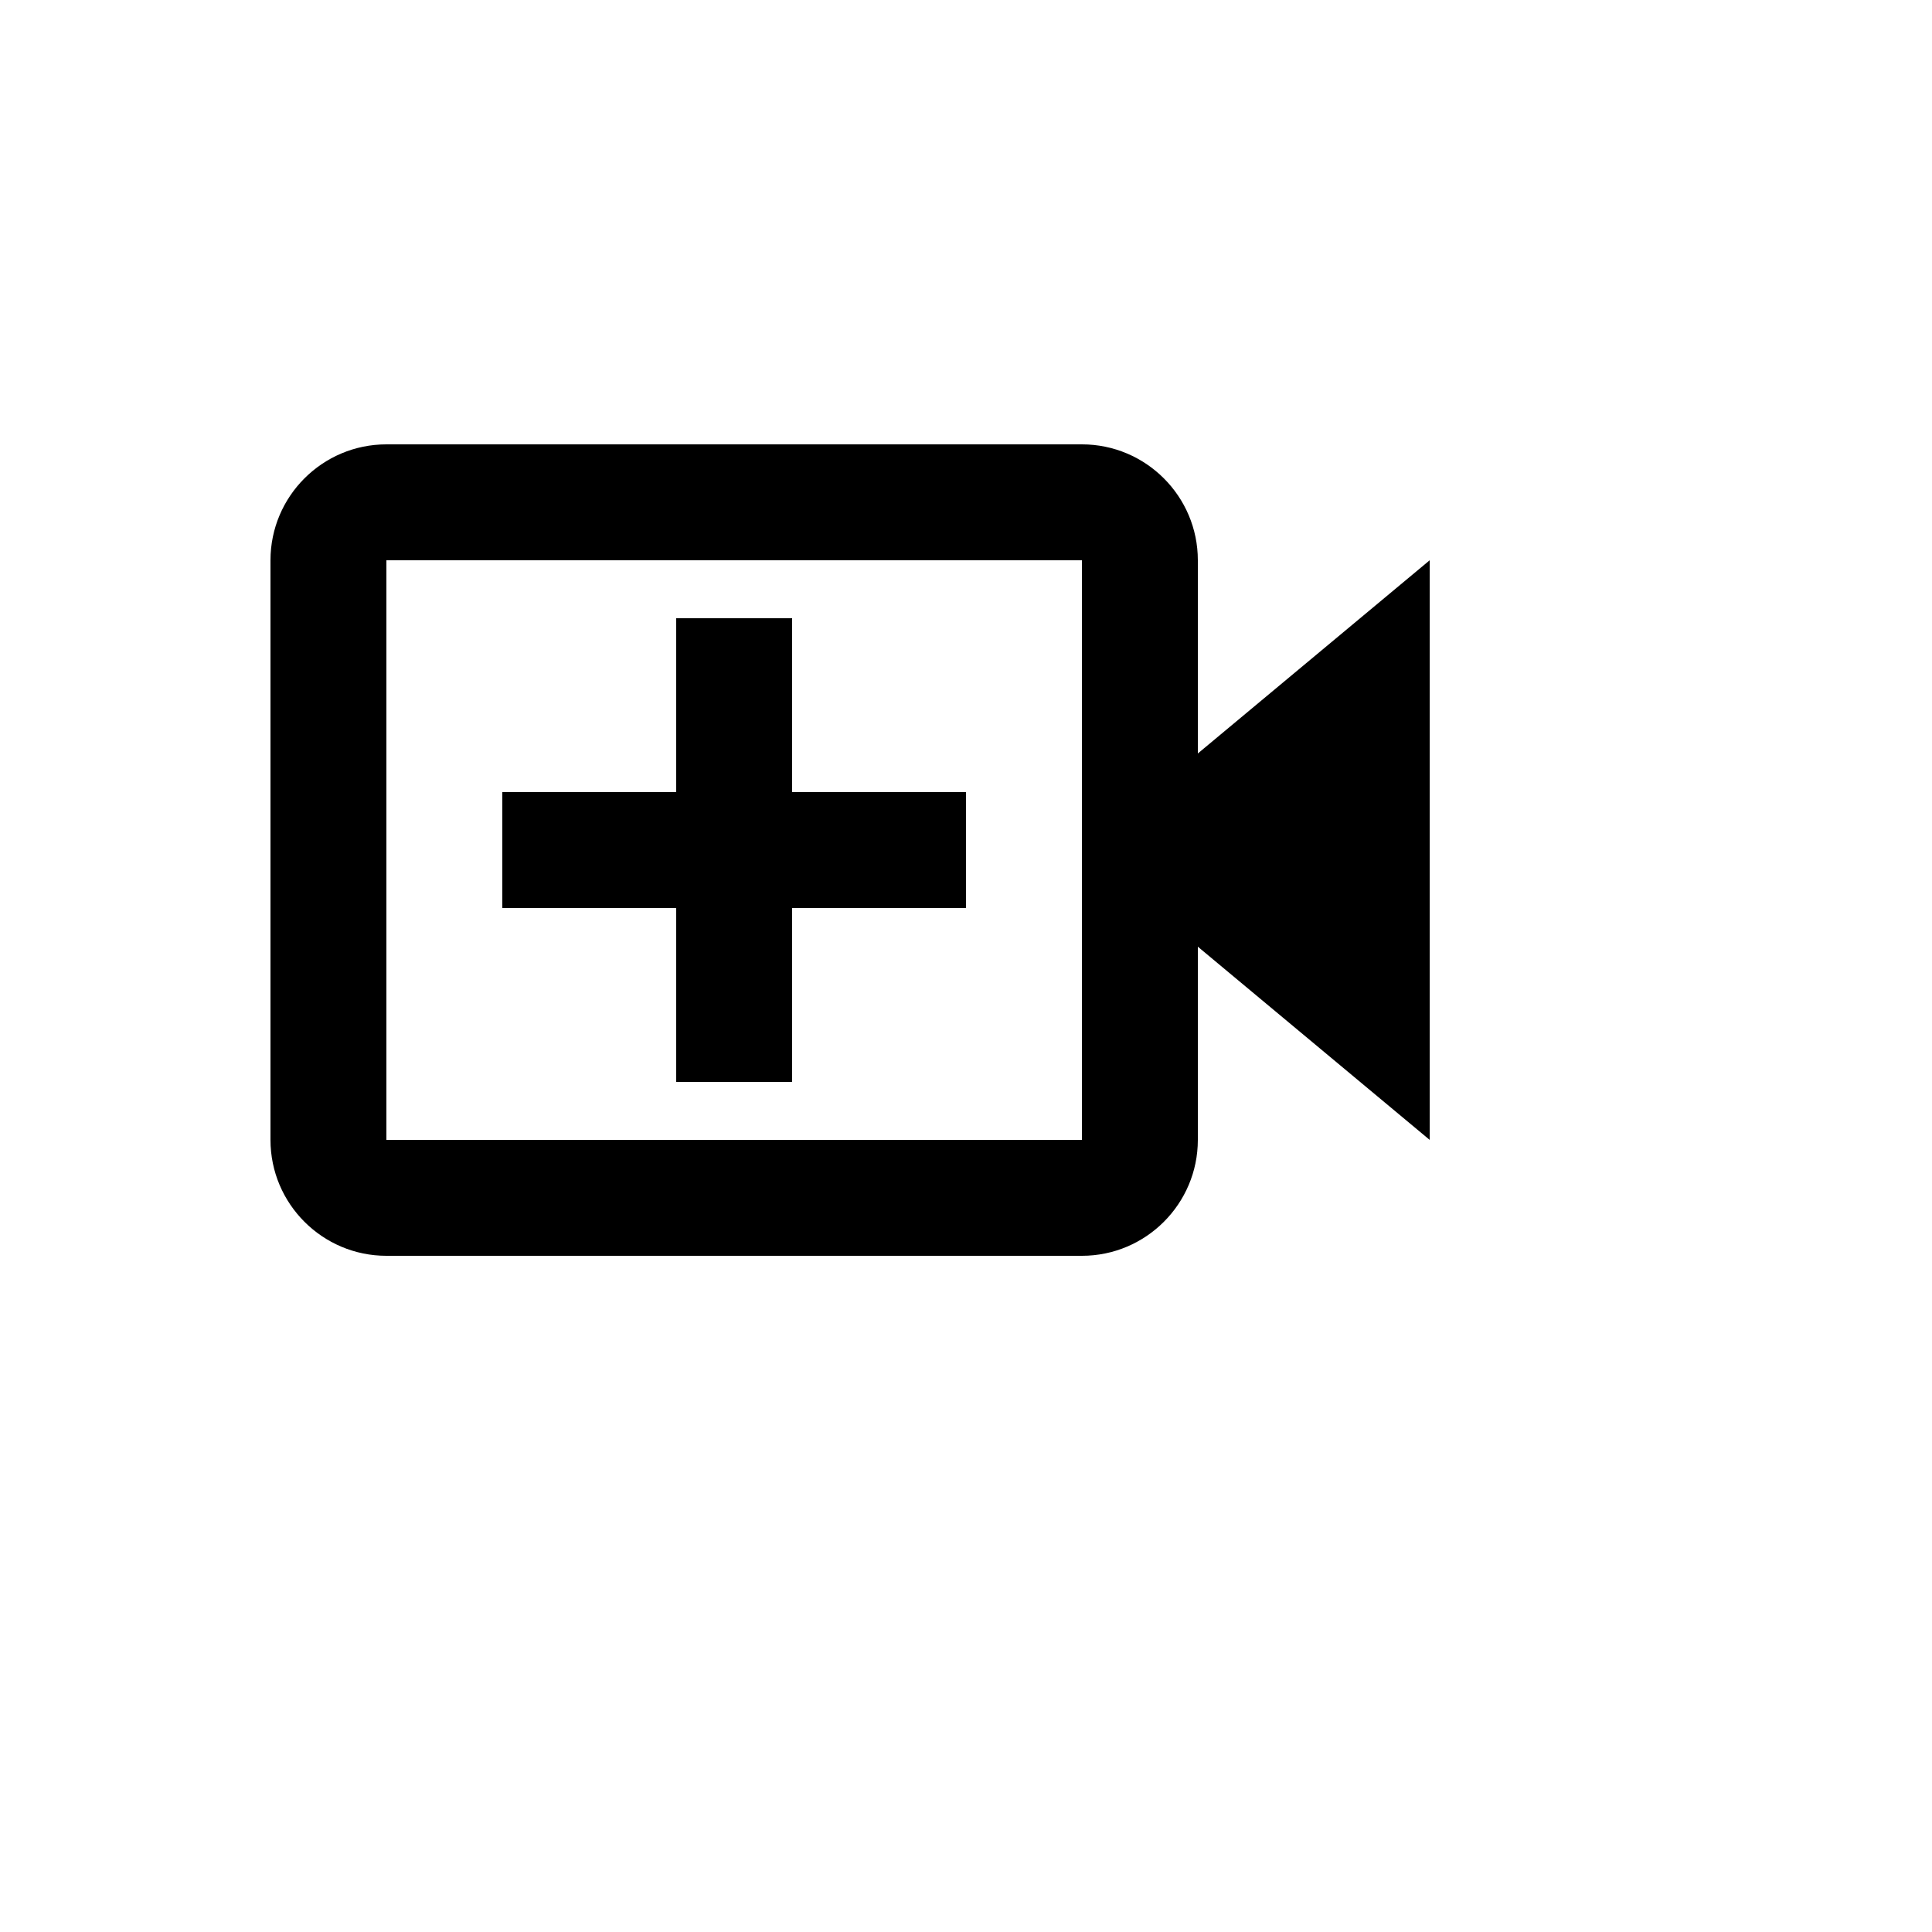
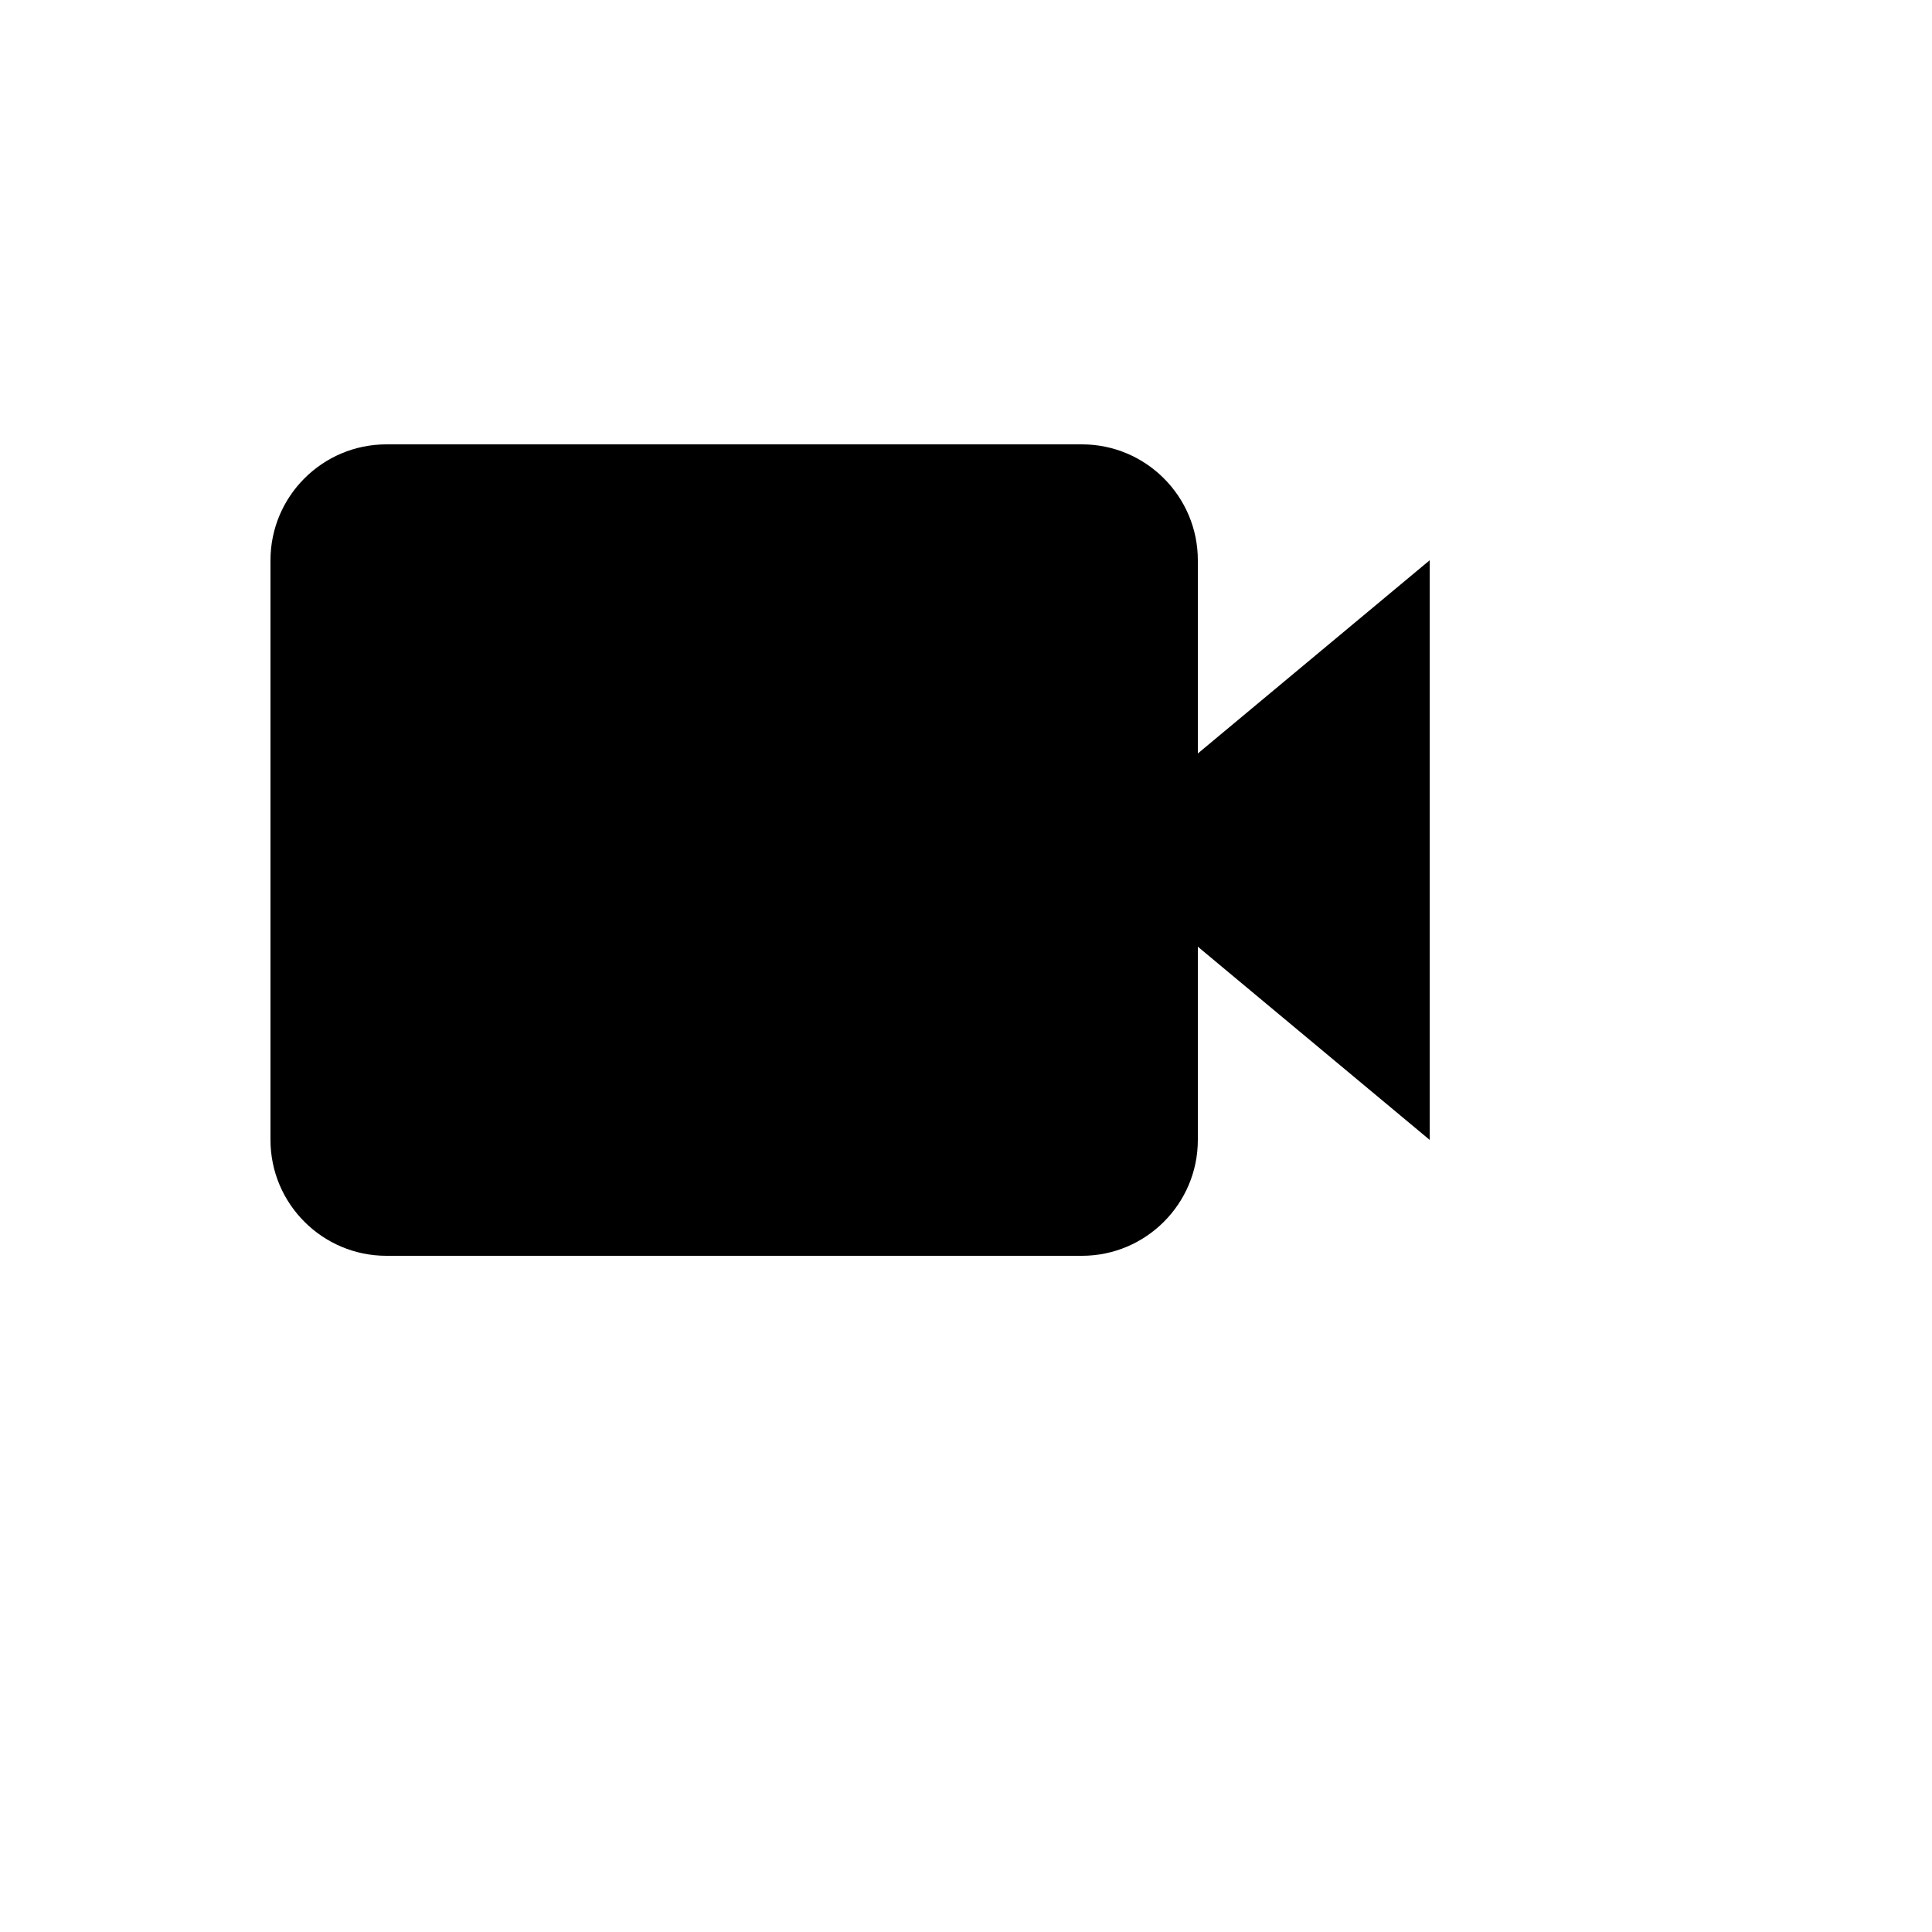
<svg xmlns="http://www.w3.org/2000/svg" version="1.1" width="100%" height="100%" id="svgWorkerArea" viewBox="-25 -25 625 625" style="background: white;">
  <defs id="defsdoc">
    <pattern id="patternBool" x="0" y="0" width="10" height="10" patternUnits="userSpaceOnUse" patternTransform="rotate(35)">
-       <circle cx="5" cy="5" r="4" style="stroke: none;fill: #ff000070;" />
-     </pattern>
+       </pattern>
  </defs>
  <g id="fileImp-195535224" class="cosito">
    <path id="pathImp-195323356" class="grouped" d="M231.25 175C231.25 175 193.75 175 193.75 175 193.75 175 193.75 231.25 193.75 231.25 193.75 231.25 137.5 231.25 137.5 231.25 137.5 231.25 137.5 268.75 137.5 268.75 137.5 268.75 193.75 268.75 193.75 268.75 193.75 268.75 193.75 325 193.75 325 193.75 325 231.25 325 231.25 325 231.25 325 231.25 268.75 231.25 268.75 231.25 268.75 287.5 268.75 287.5 268.75 287.5 268.75 287.5 231.25 287.5 231.25 287.5 231.25 231.25 231.25 231.25 231.25 231.25 231.25 231.25 175 231.25 175" />
-     <path id="pathImp-939464900" class="grouped" d="M362.5 156.25C362.5 135.569 345.681 118.75 325 118.75 325 118.75 100 118.75 100 118.75 79.319 118.75 62.5 135.569 62.5 156.25 62.5 156.25 62.5 343.75 62.5 343.75 62.5 364.431 79.319 381.25 100 381.25 100 381.25 325 381.25 325 381.25 345.681 381.25 362.5 364.431 362.5 343.75 362.5 343.75 362.5 281.256 362.5 281.256 362.5 281.256 437.5 343.75 437.5 343.75 437.5 343.75 437.5 156.25 437.5 156.25 437.5 156.25 362.5 218.744 362.5 218.744 362.5 218.744 362.5 156.25 362.5 156.25 362.5 156.25 362.5 156.25 362.5 156.25M325.019 343.75C325.019 343.75 100 343.75 100 343.75 100 343.75 100 156.25 100 156.25 100 156.25 325 156.25 325 156.25 325 156.25 325 250 325 250 325 250 325.019 343.75 325.019 343.75 325.019 343.75 325.019 343.75 325.019 343.75" />
+     <path id="pathImp-939464900" class="grouped" d="M362.5 156.25C362.5 135.569 345.681 118.75 325 118.75 325 118.75 100 118.75 100 118.75 79.319 118.75 62.5 135.569 62.5 156.25 62.5 156.25 62.5 343.75 62.5 343.75 62.5 364.431 79.319 381.25 100 381.25 100 381.25 325 381.25 325 381.25 345.681 381.25 362.5 364.431 362.5 343.75 362.5 343.75 362.5 281.256 362.5 281.256 362.5 281.256 437.5 343.75 437.5 343.75 437.5 343.75 437.5 156.25 437.5 156.25 437.5 156.25 362.5 218.744 362.5 218.744 362.5 218.744 362.5 156.25 362.5 156.25 362.5 156.25 362.5 156.25 362.5 156.25M325.019 343.75" />
  </g>
</svg>